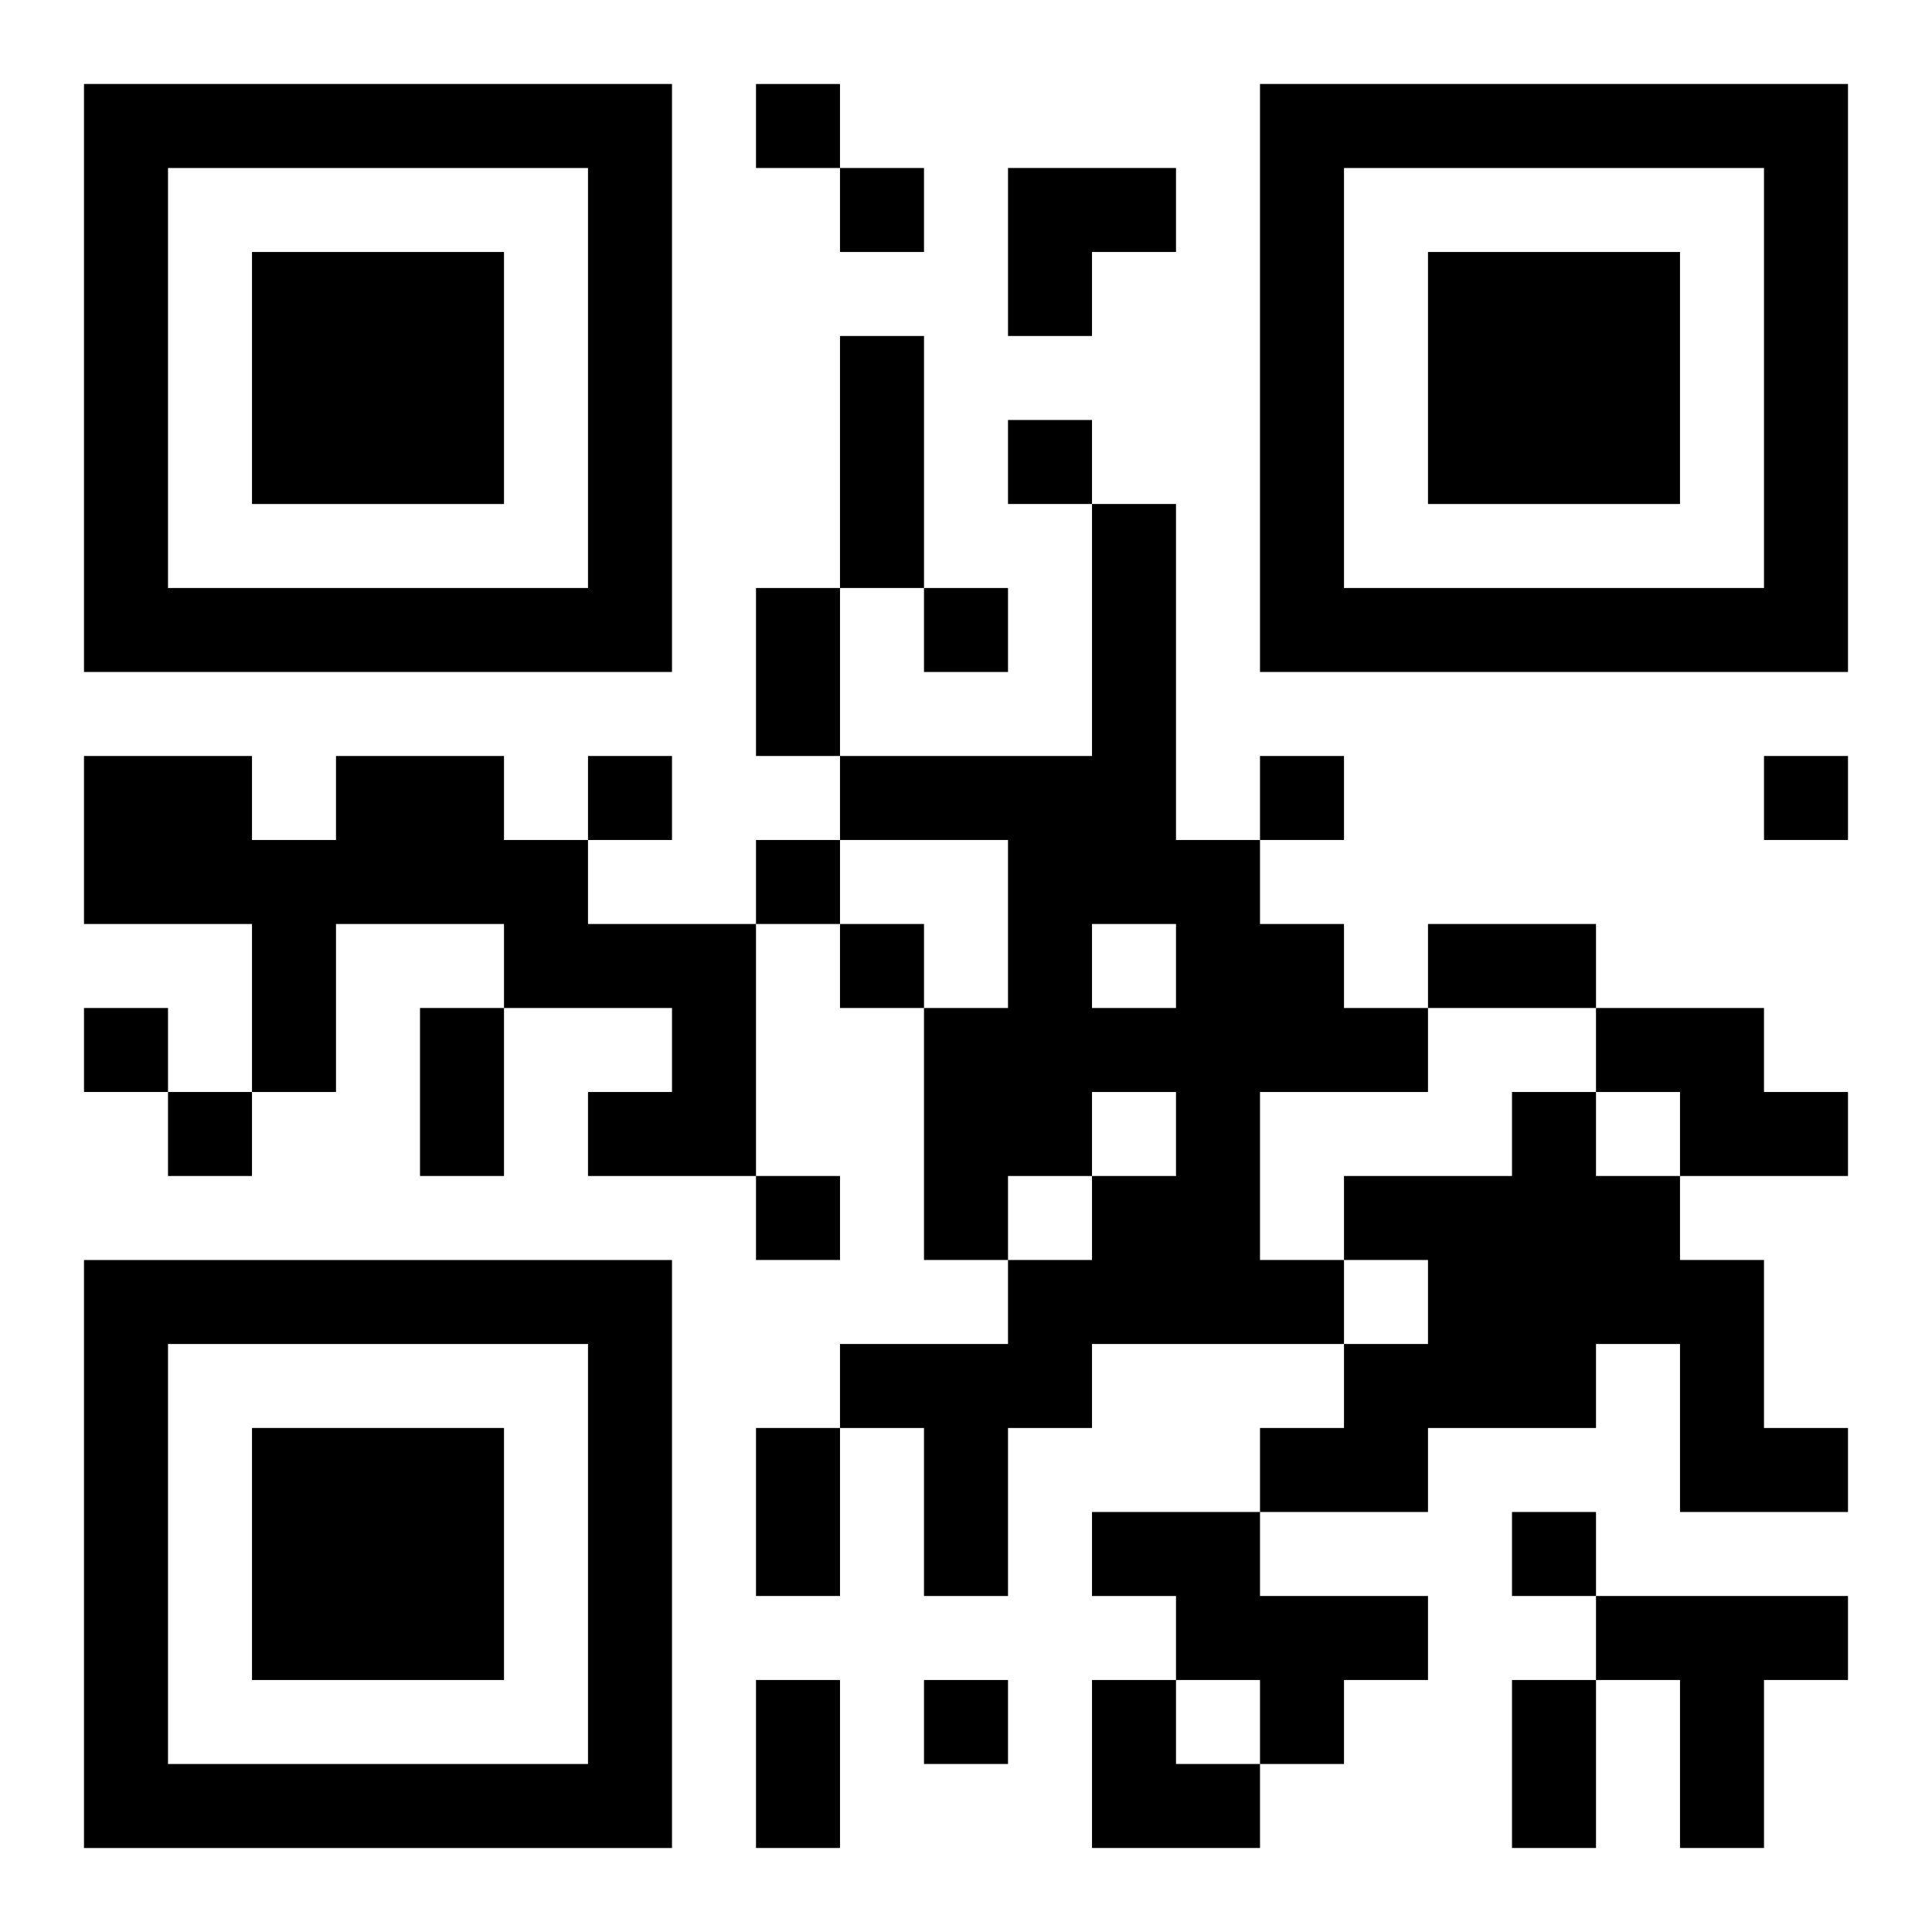
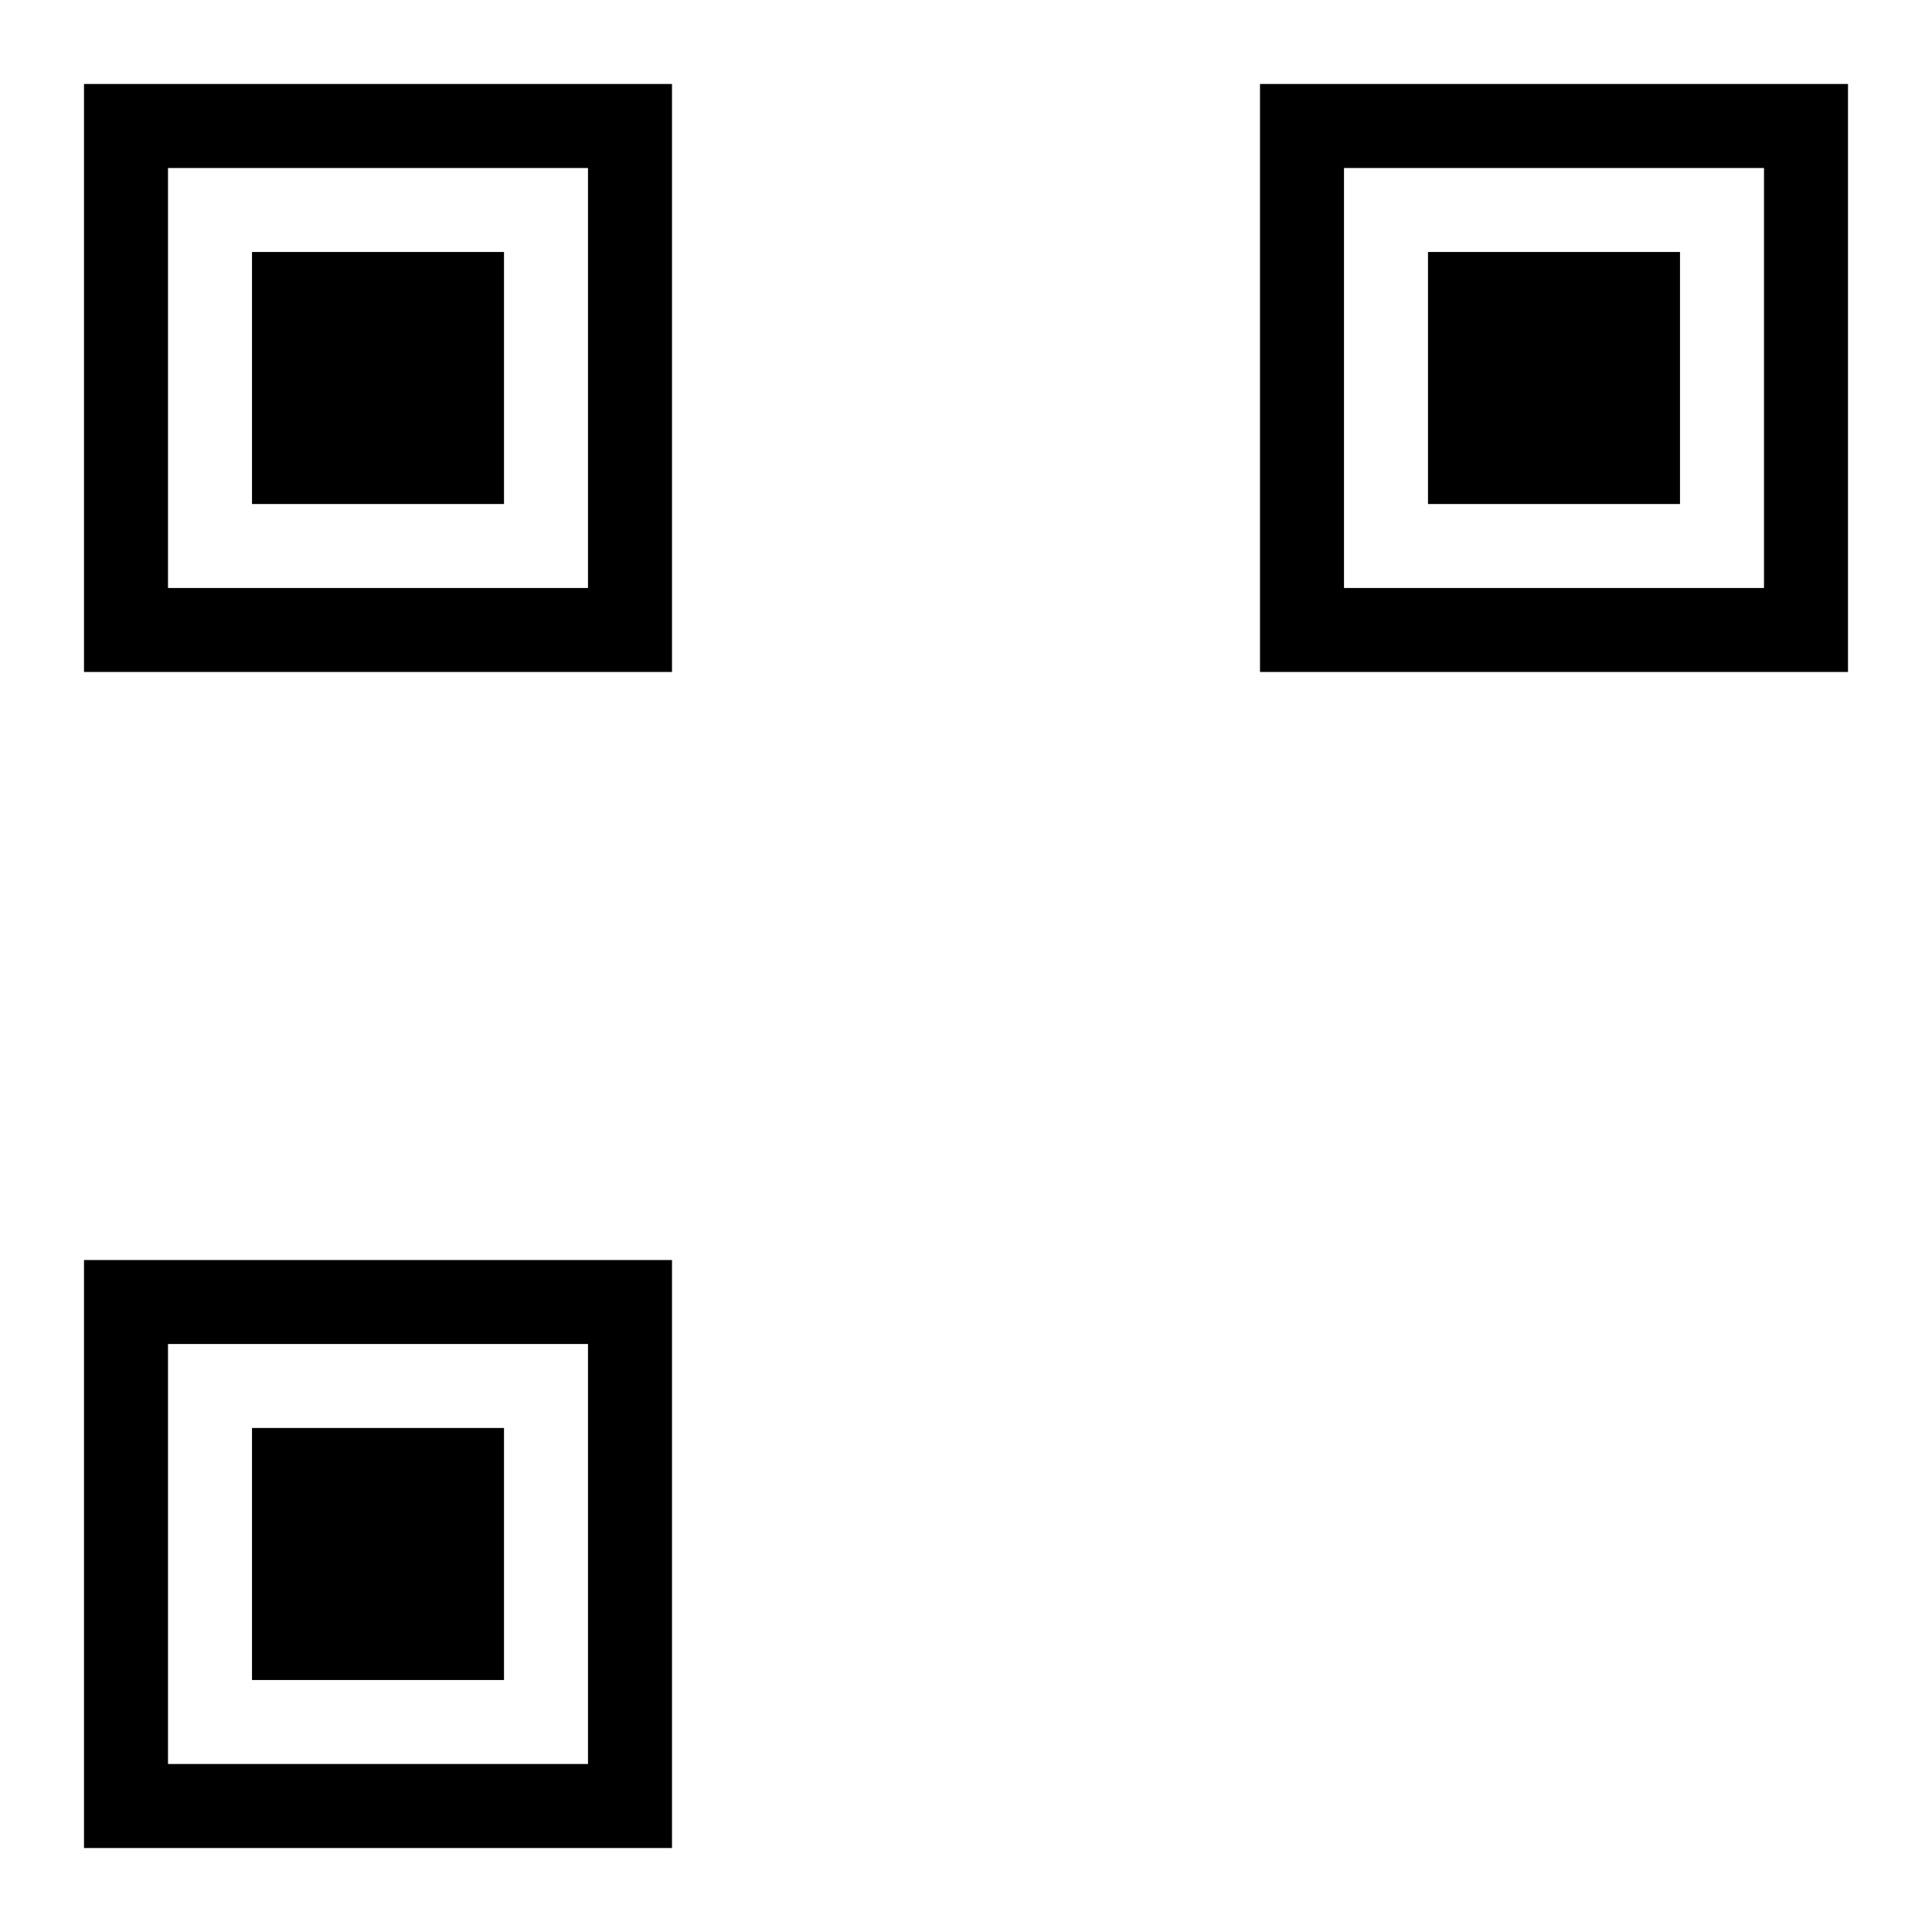
<svg xmlns="http://www.w3.org/2000/svg" xmlns:xlink="http://www.w3.org/1999/xlink" width="250" height="250" baseProfile="full" version="1.1" viewBox="-1 -1 23 23">
  <symbol id="a">
-     <path d="m0 7v7h7v-7h-7zm1 1h5v5h-5v-5zm1 1v3h3v-3h-3z" />
+     <path d="m0 7v7h7v-7h-7m1 1h5v5h-5v-5zm1 1v3h3v-3h-3z" />
  </symbol>
  <use y="-7" xlink:href="#a" />
  <use y="7" xlink:href="#a" />
  <use x="14" y="-7" xlink:href="#a" />
-   <path d="m12 5h1v4h1v1h1v1h1v1h-2v2h1v1h-3v1h-1v2h-1v-2h-1v-1h2v-1h1v-1h1v-1h-1v1h-1v1h-1v-3h1v-2h-2v-1h3v-3m0 5v1h1v-1h-1m-9-2h2v1h1v1h2v3h-2v-1h1v-1h-2v-1h-2v2h-1v-2h-2v-2h2v1h1v-1m15 3h2v1h1v1h-2v-1h-1v-1m-1 1h1v1h1v1h1v2h1v1h-2v-2h-1v1h-2v1h-2v-1h1v-1h1v-1h-1v-1h2v-1m-5 5h2v1h2v1h-1v1h-1v-1h-1v-1h-1v-1m6 1h3v1h-1v2h-1v-2h-1v-1m-10-18v1h1v-1h-1m1 1v1h1v-1h-1m2 3v1h1v-1h-1m-1 2v1h1v-1h-1m-4 2v1h1v-1h-1m8 0v1h1v-1h-1m6 0v1h1v-1h-1m-12 1v1h1v-1h-1m1 1v1h1v-1h-1m-9 1v1h1v-1h-1m1 1v1h1v-1h-1m7 1v1h1v-1h-1m9 4v1h1v-1h-1m-7 2v1h1v-1h-1m-1-16h1v3h-1v-3m-1 3h1v2h-1v-2m8 4h2v1h-2v-1m-12 1h1v2h-1v-2m4 5h1v2h-1v-2m0 3h1v2h-1v-2m9 0h1v2h-1v-2m-6-18h2v1h-1v1h-1zm1 18h1v1h1v1h-2z" />
</svg>